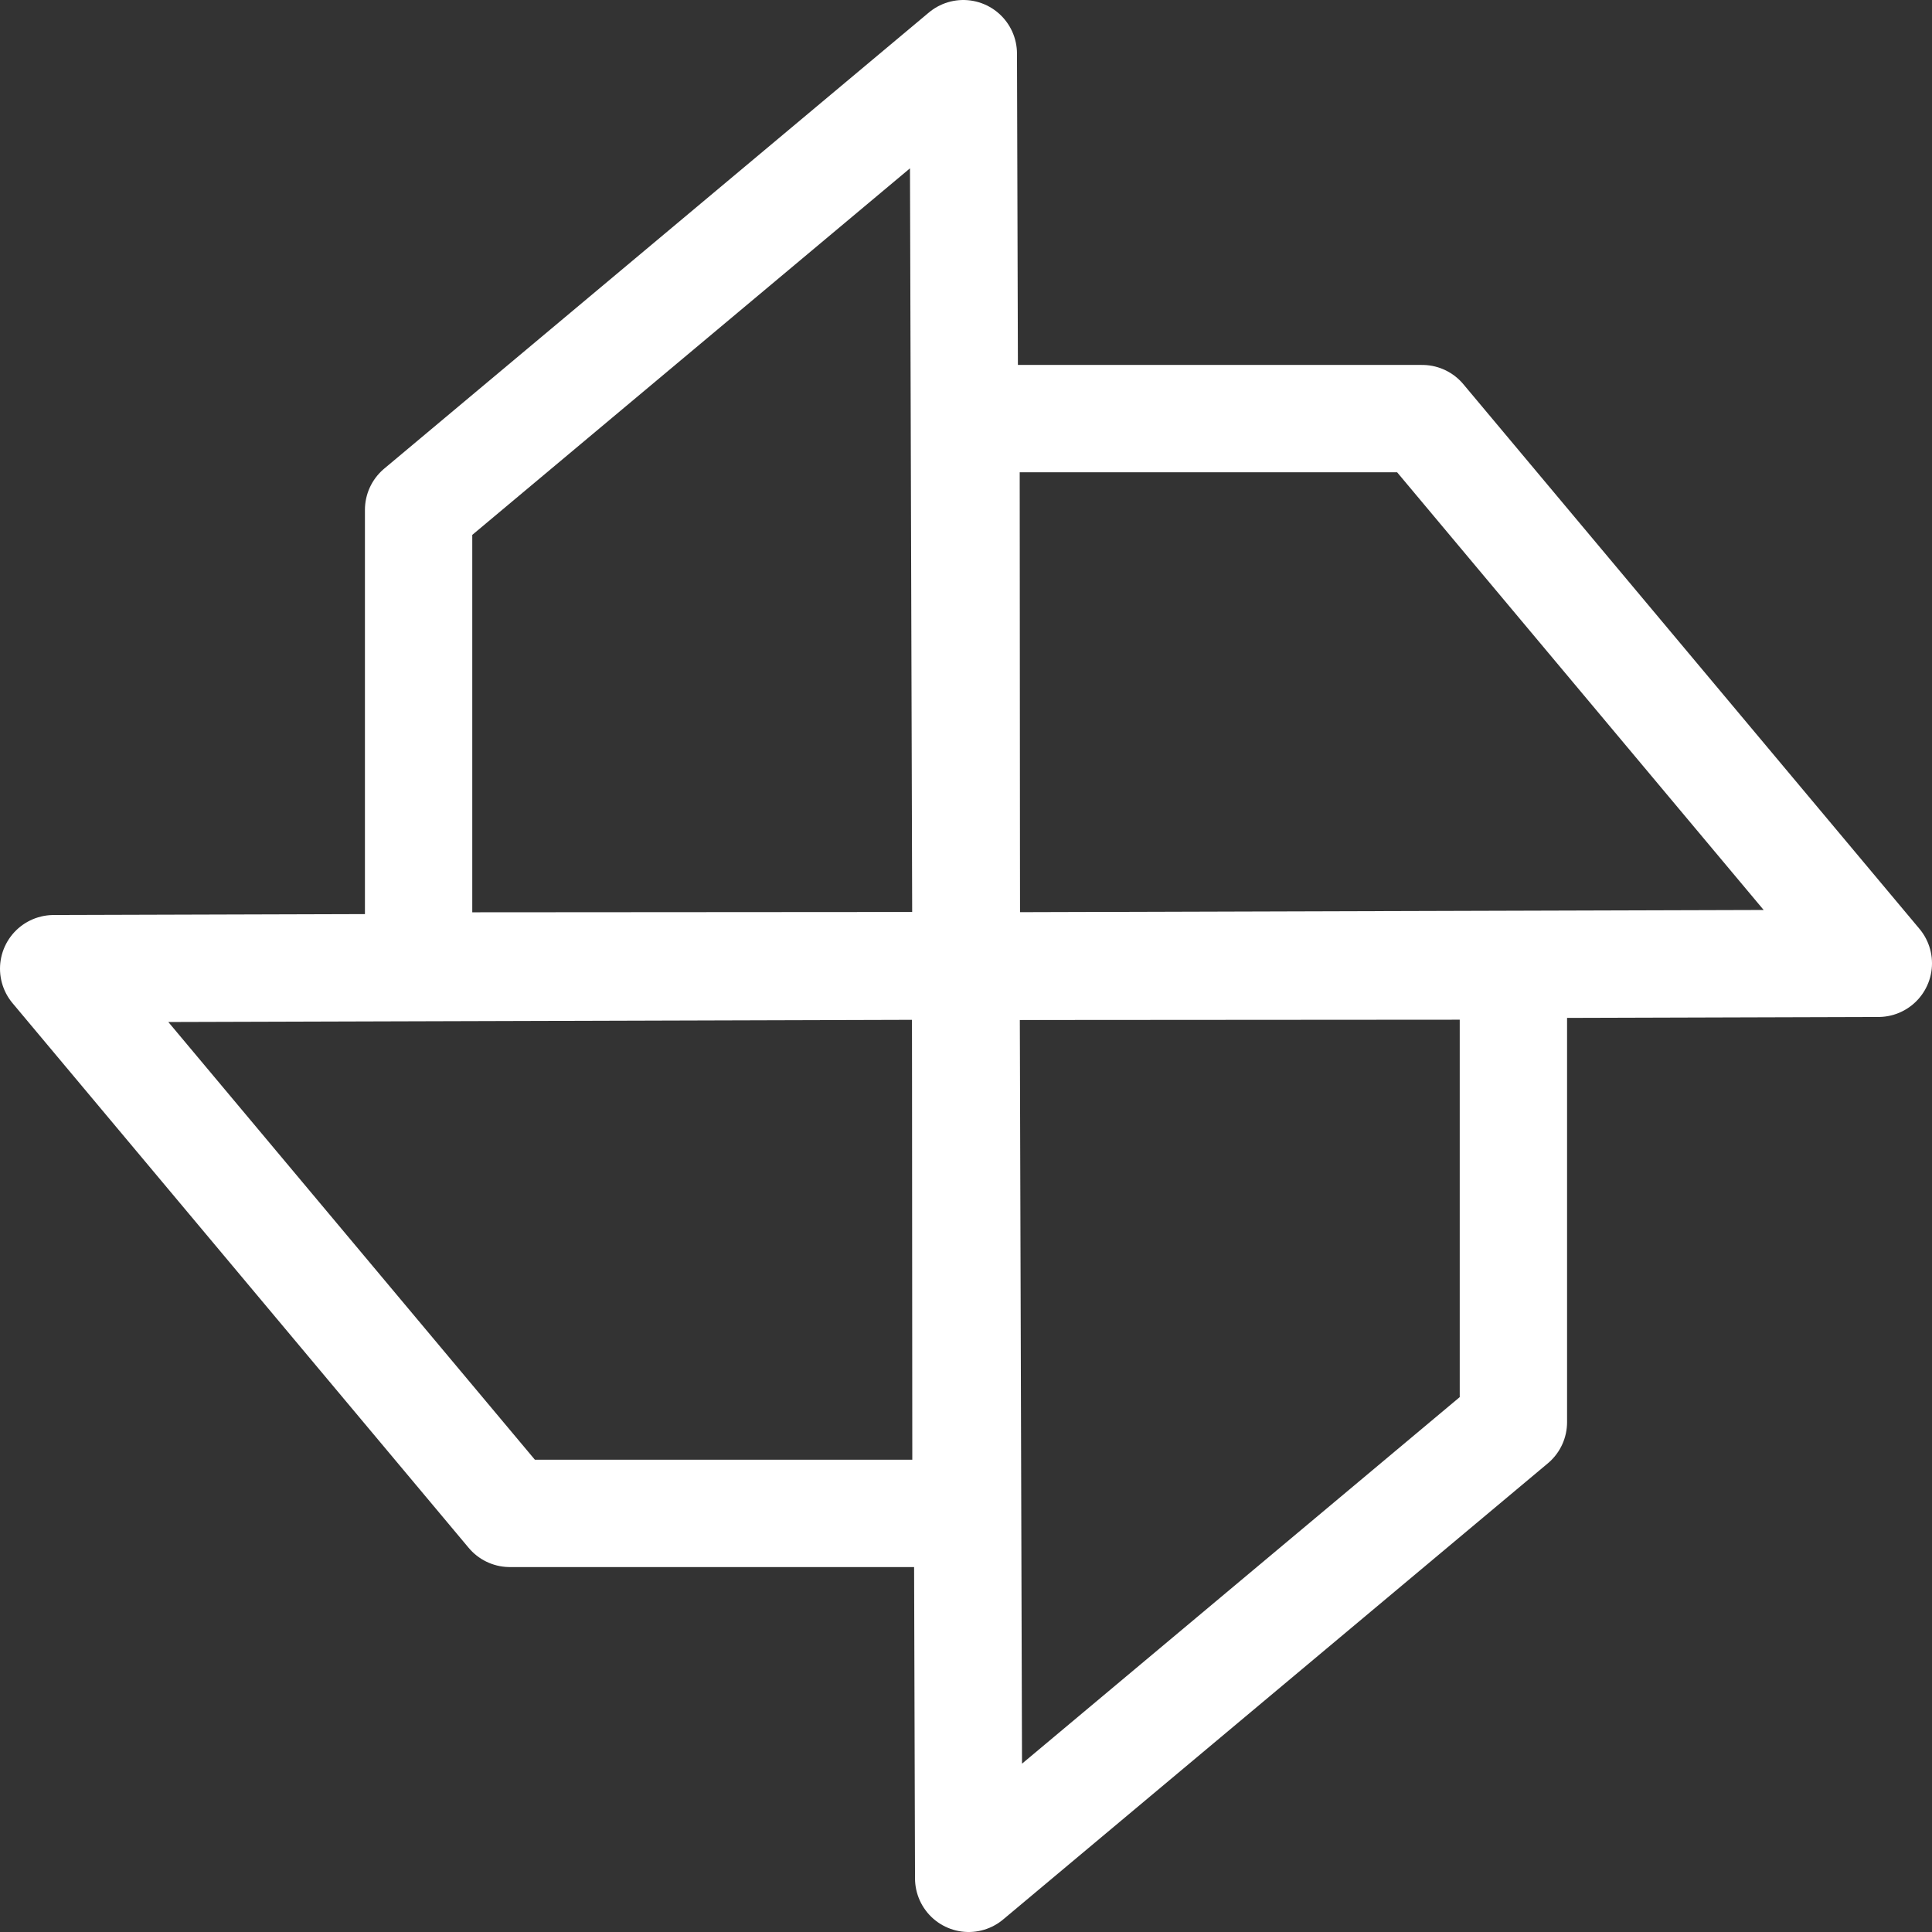
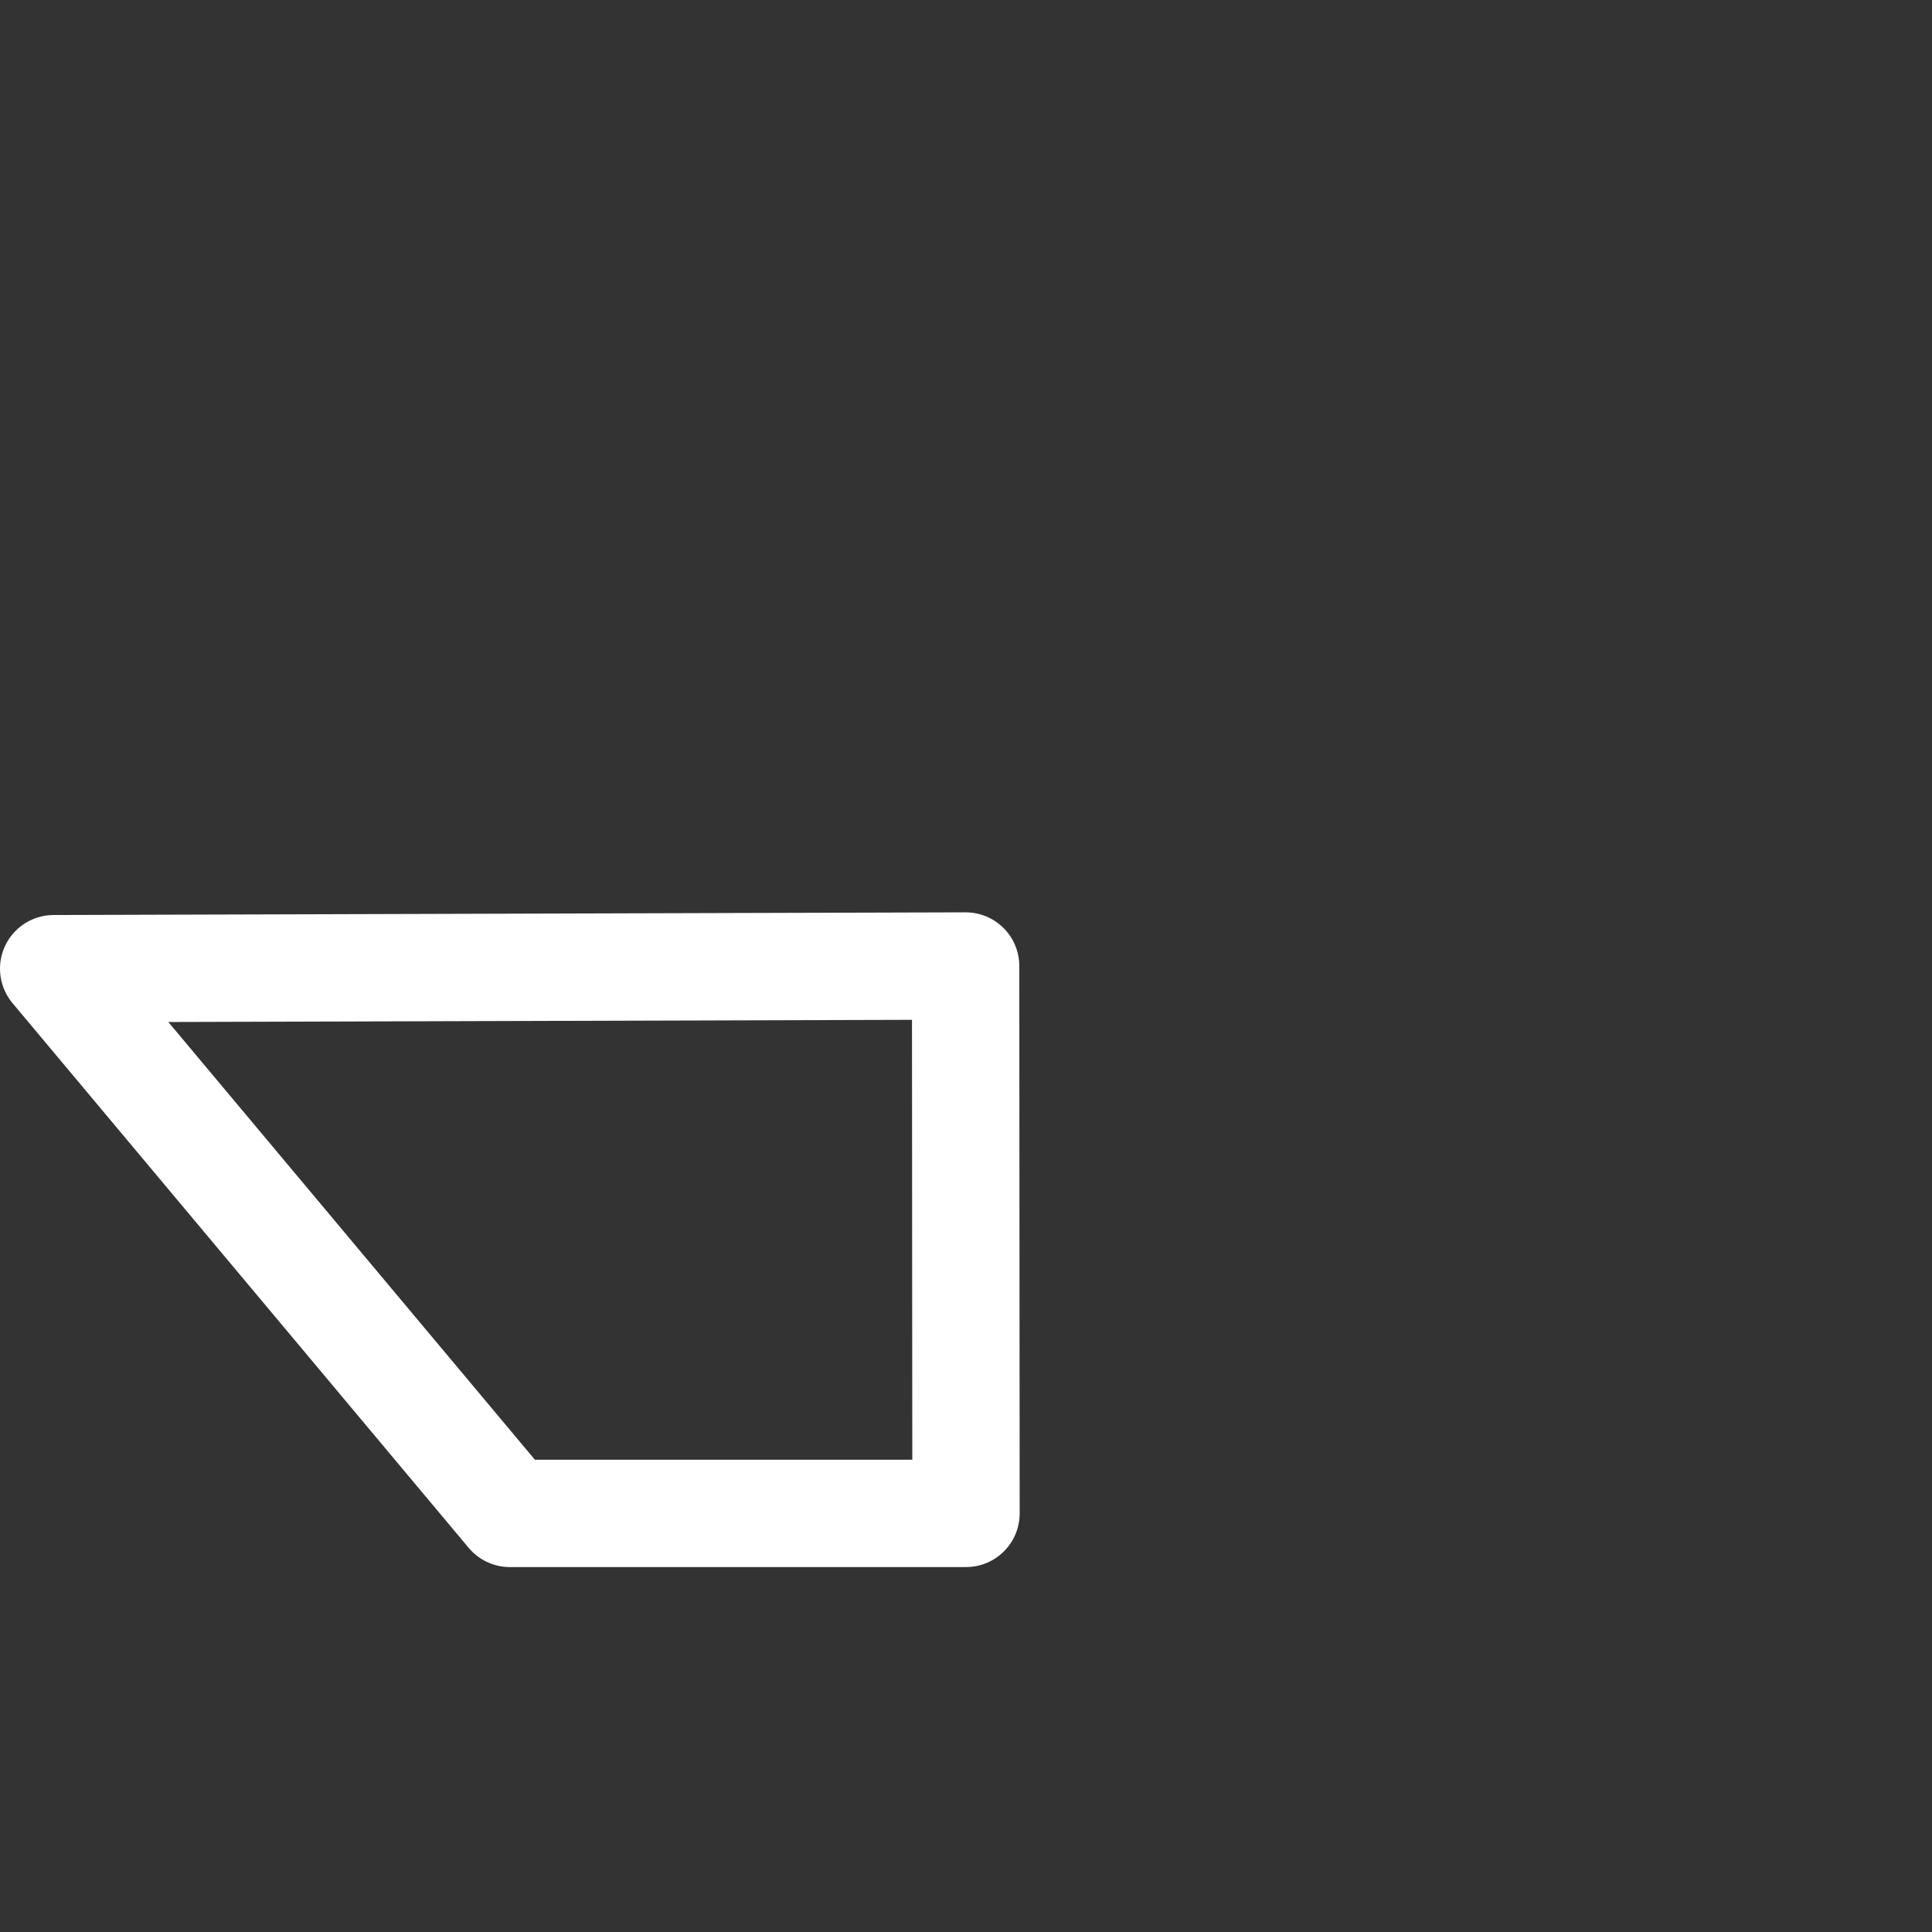
<svg xmlns="http://www.w3.org/2000/svg" width="36" height="36" viewBox="0 0 36 36" fill="none">
  <rect x="0" y="0" width="36" height="36" fill="#333333" stroke="none" />
-   <path fill-rule="evenodd" clip-rule="evenodd" d="M18 17.993L17.975 9.496L17.95 1L7.8 9.5V18L18 17.993Z" stroke="white" stroke-width="2" stroke-linecap="round" stroke-linejoin="round" />
-   <path fill-rule="evenodd" clip-rule="evenodd" d="M18.007 18L26.504 17.975L35 17.95L26.5 7.8H18L18.007 18Z" stroke="white" stroke-width="2" stroke-linecap="round" stroke-linejoin="round" />
-   <path fill-rule="evenodd" clip-rule="evenodd" d="M18 18.007L18.025 26.504L18.05 35L28.2 26.5V18L18 18.007Z" stroke="white" stroke-width="2" stroke-linecap="round" stroke-linejoin="round" />
  <path fill-rule="evenodd" clip-rule="evenodd" d="M17.993 18L9.496 18.025L1 18.05L9.5 28.2H18L17.993 18Z" stroke="white" stroke-width="2" stroke-linecap="round" stroke-linejoin="round" />
</svg>